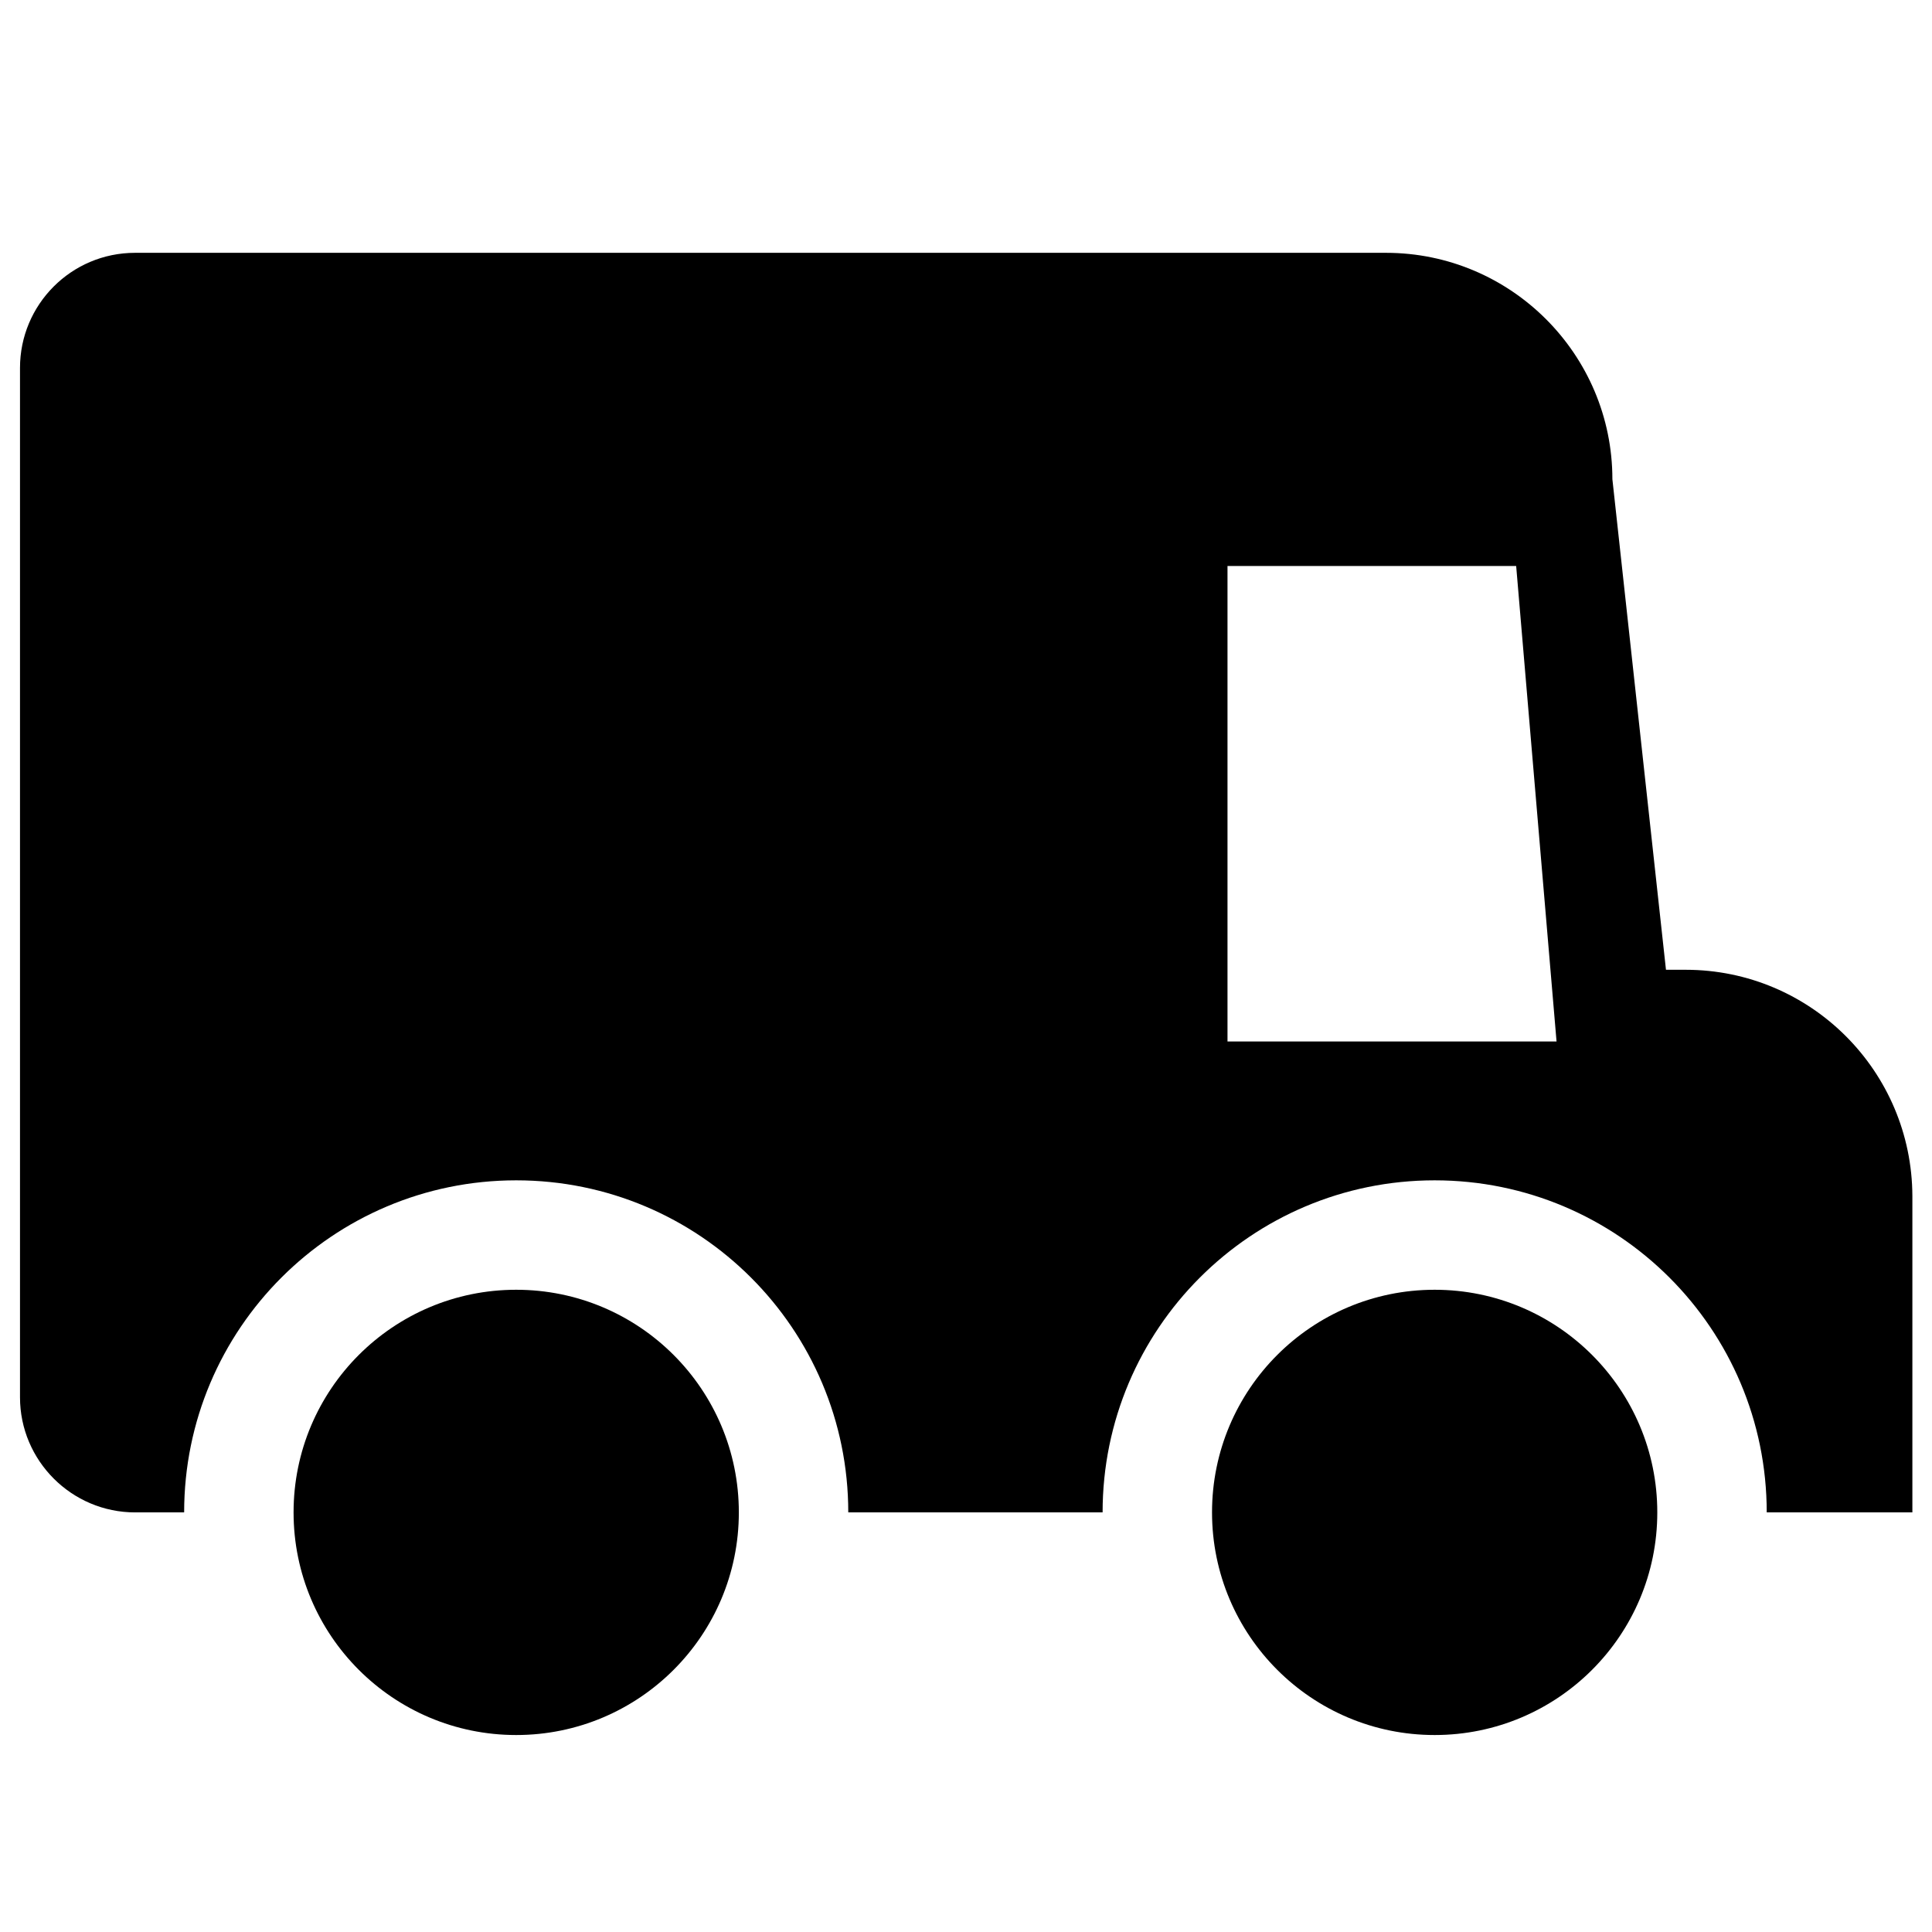
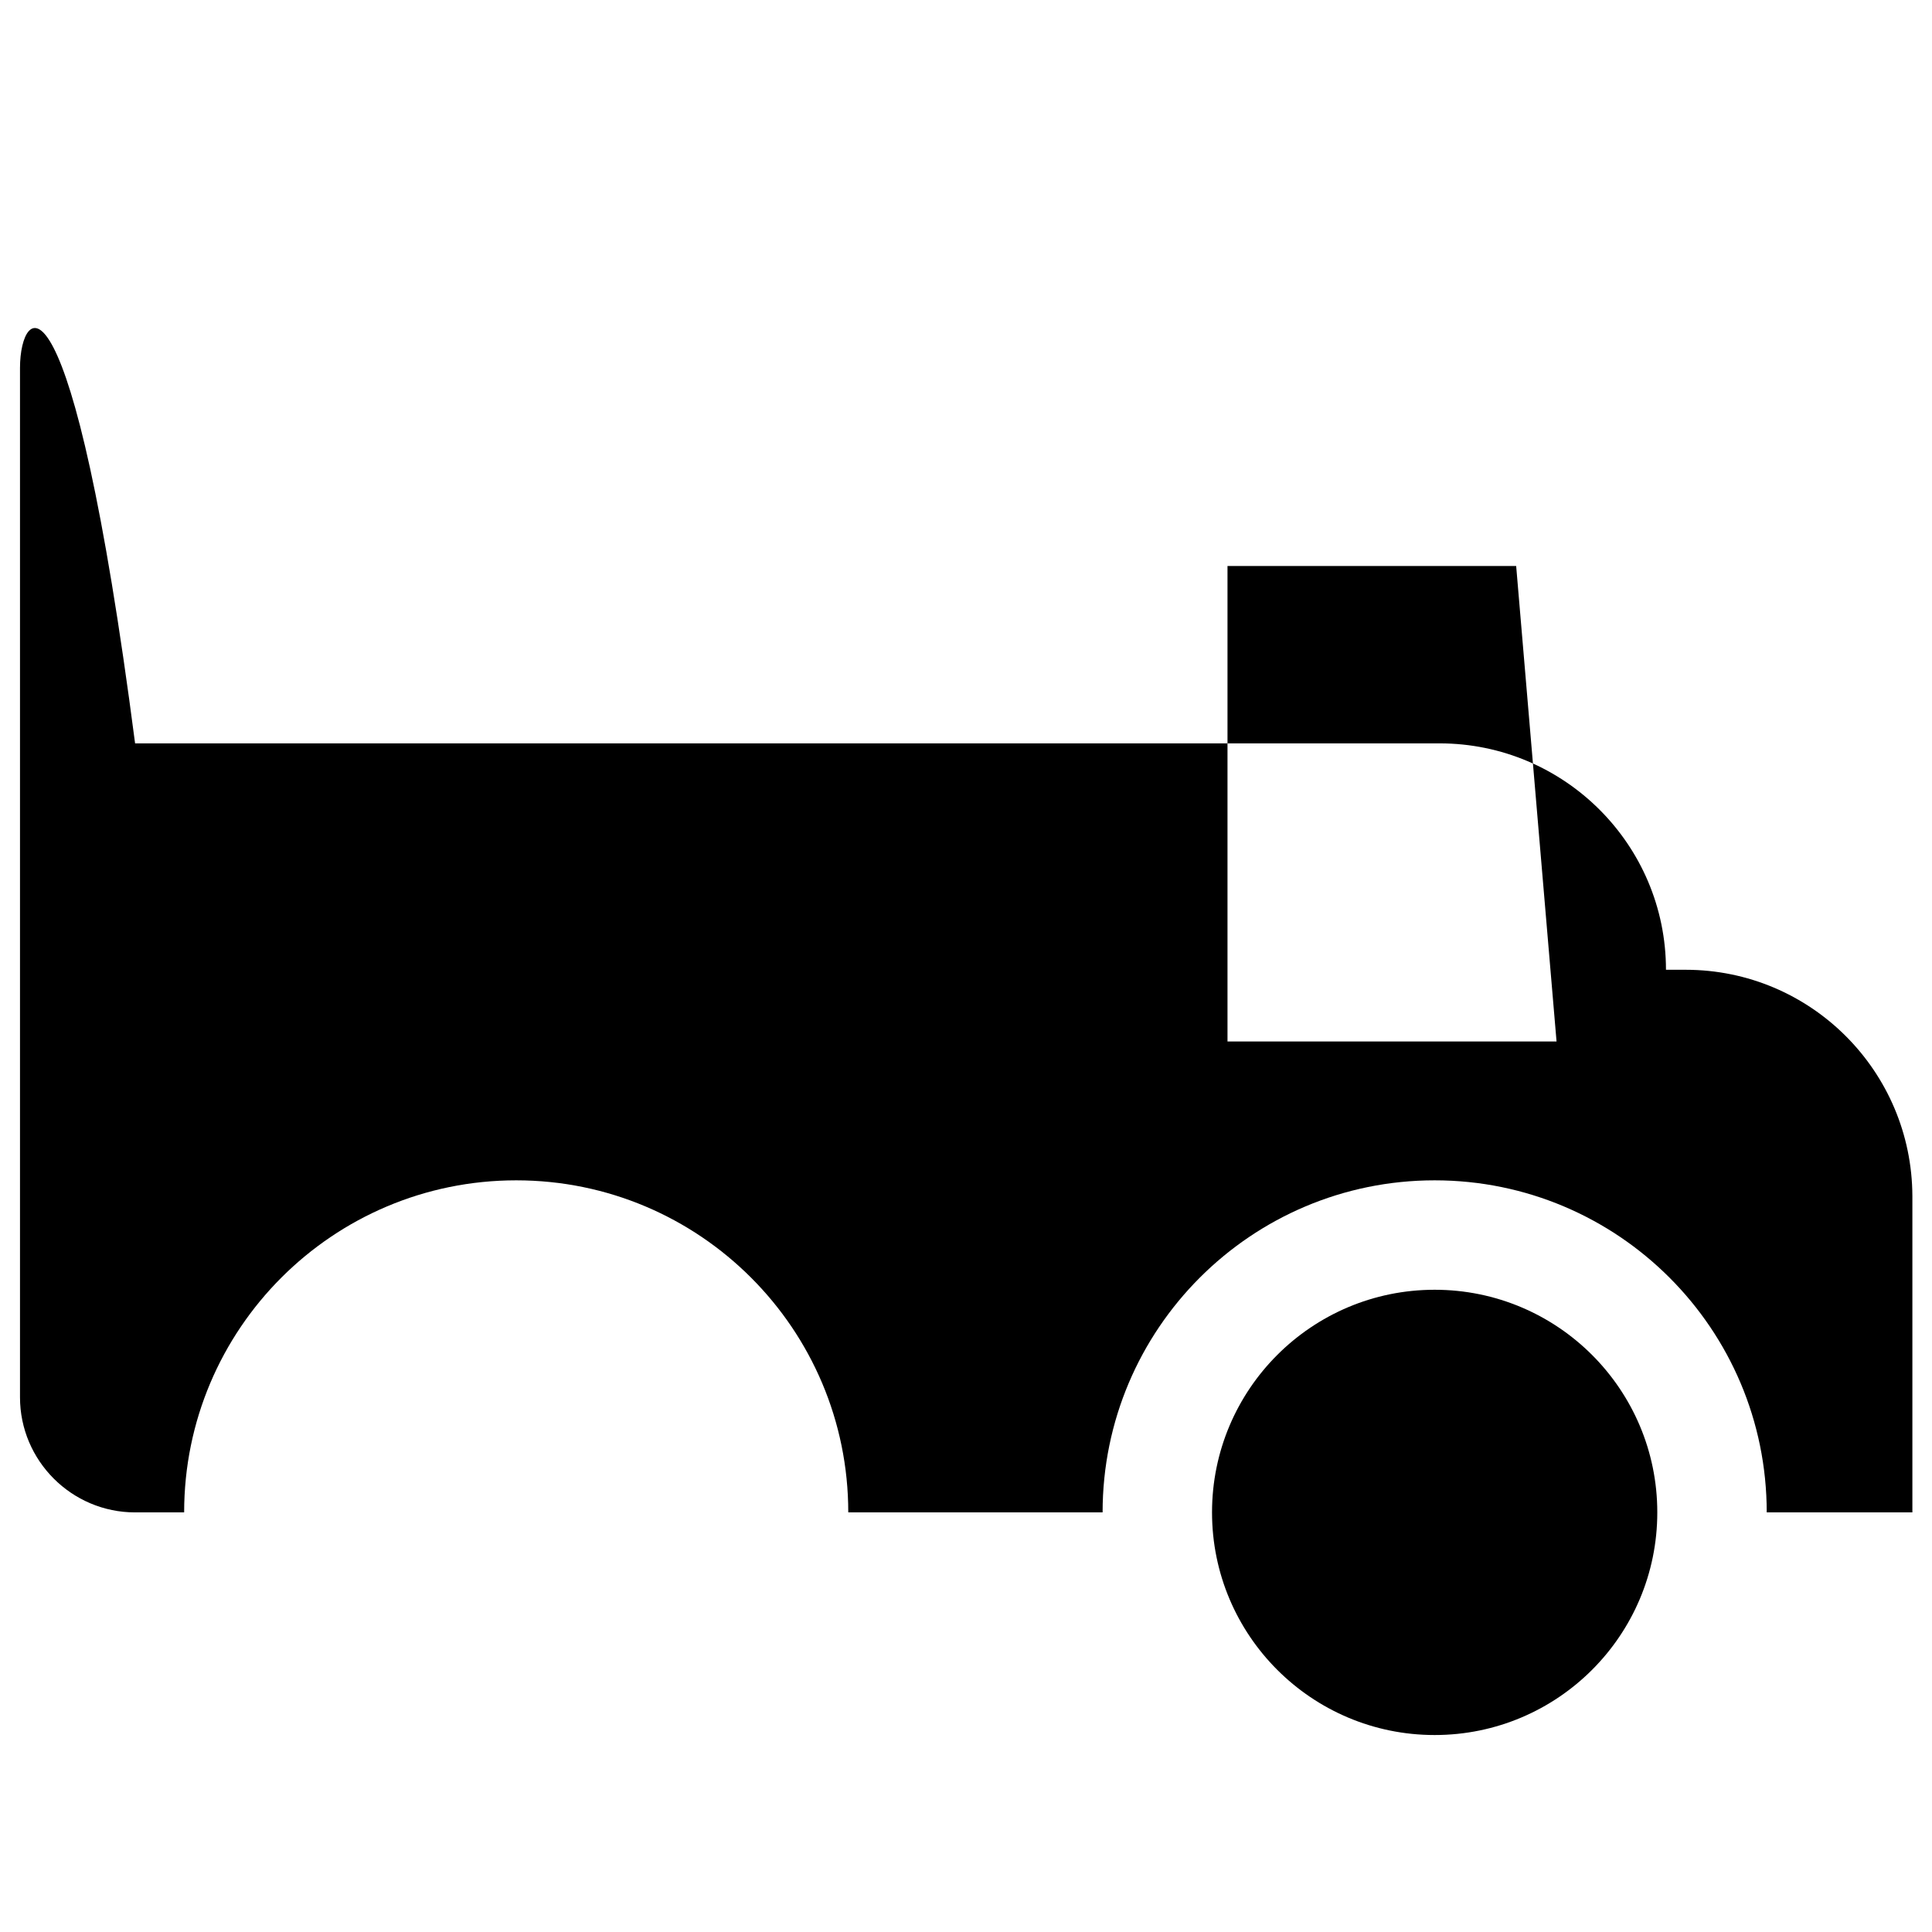
<svg xmlns="http://www.w3.org/2000/svg" version="1.1" id="Layer_1" focusable="false" x="0px" y="0px" viewBox="0 0 512 512" style="enable-background:new 0 0 512 512;" xml:space="preserve">
  <title>Intelligent Pickup Manager</title>
  <data-Icon_Keyword>Intelligent, Pickup, Manager, Solution, App, Application</data-Icon_Keyword>
  <data-Icon_Use_Case>REPRESENTS: Solultion: Intelligent Pickup Manager. LIMITATIONS OF USE: This icon can only be used to represent the Customer Solutions Application: Intelligent Pickup Manager.</data-Icon_Use_Case>
  <g>
    <circle cx="380.2" cy="400.8" r="59" />
-     <circle cx="136.8" cy="400.8" r="59" />
-     <path d="M446.7,257h-5.2l-14.2-130c0-33.1-26.9-60-60-60H35.8C18.9,67,5.3,80.7,5.3,97.5v272.8c0,16.8,13.7,30.5,30.5,30.5h13   c0-48.6,39.4-88,88-88s88,39.4,88,88h67.4c0-48.6,39.4-88,88-88s88,39.4,88,88h38.6V317C506.7,283.9,479.9,257,446.7,257z    M325.3,276V150h76.5l10.7,126H325.3z" />
+     <path d="M446.7,257h-5.2c0-33.1-26.9-60-60-60H35.8C18.9,67,5.3,80.7,5.3,97.5v272.8c0,16.8,13.7,30.5,30.5,30.5h13   c0-48.6,39.4-88,88-88s88,39.4,88,88h67.4c0-48.6,39.4-88,88-88s88,39.4,88,88h38.6V317C506.7,283.9,479.9,257,446.7,257z    M325.3,276V150h76.5l10.7,126H325.3z" />
  </g>
</svg>